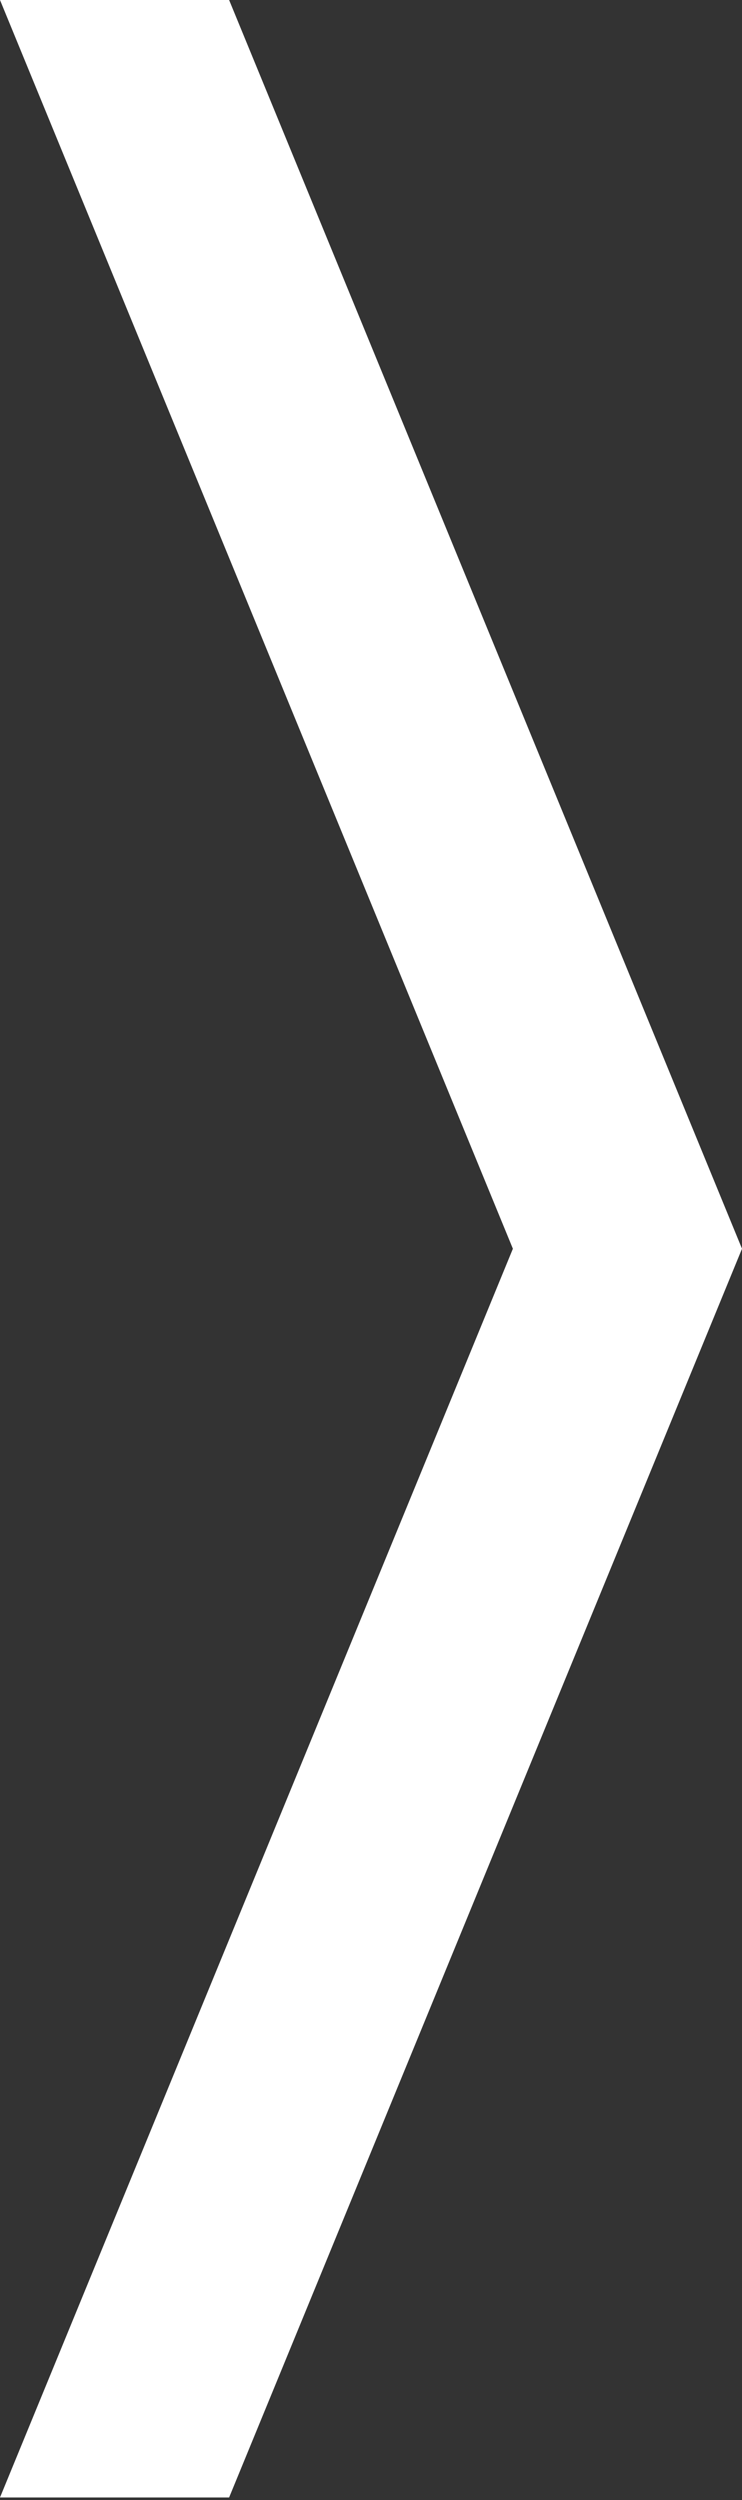
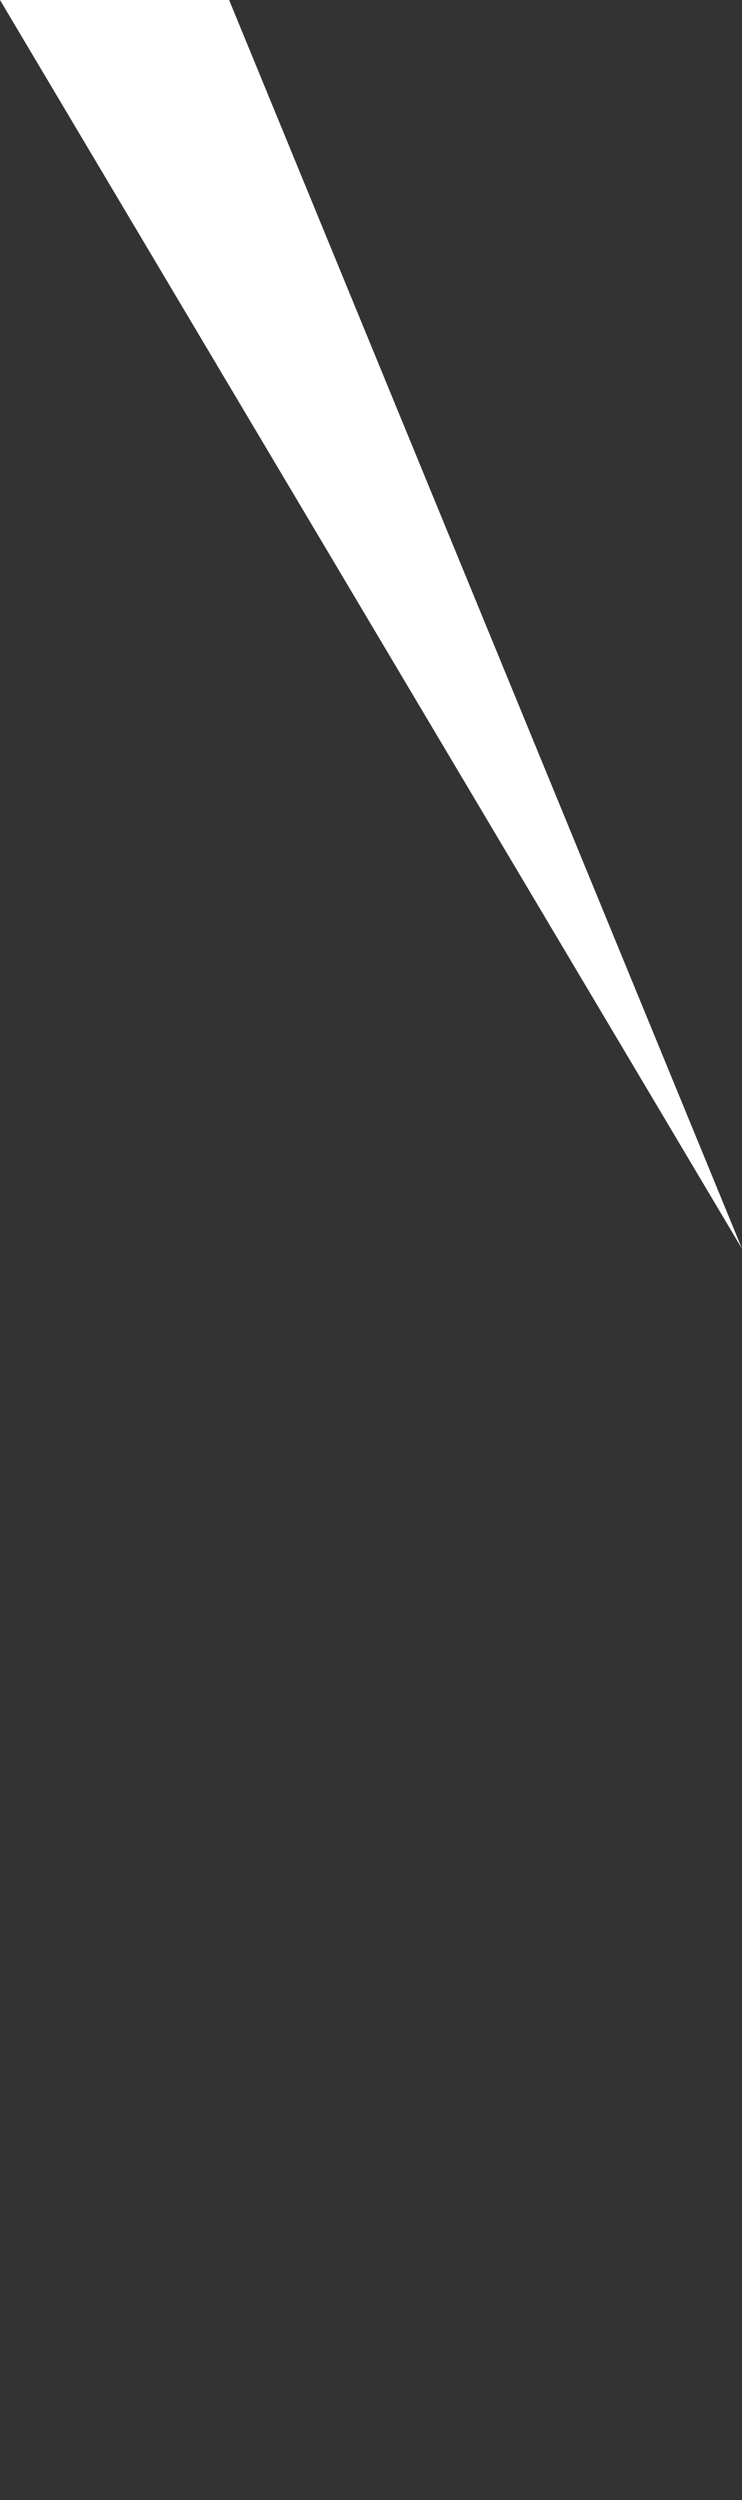
<svg xmlns="http://www.w3.org/2000/svg" xmlns:ns1="http://www.inkscape.org/namespaces/inkscape" xmlns:ns2="http://sodipodi.sourceforge.net/DTD/sodipodi-0.dtd" width="0.285mm" height="0.959mm" viewBox="0 0 0.285 0.959" version="1.1" id="svg1" ns1:version="1.3.2 (091e20e, 2023-11-25, custom)" ns2:docname="cliparrow.svg">
  <rect x="0" y="0" width="0.285" height="0.959" fill="#333333" stroke="none" />
  <ns2:namedview id="namedview1" pagecolor="#505050" bordercolor="#eeeeee" borderopacity="1" ns1:showpageshadow="0" ns1:pageopacity="0" ns1:pagecheckerboard="0" ns1:deskcolor="#d1d1d1" ns1:document-units="mm" ns1:zoom="128" ns1:cx="284.54687" ns1:cy="127.53516" ns1:window-width="2560" ns1:window-height="1377" ns1:window-x="1912" ns1:window-y="-8" ns1:window-maximized="1" ns1:current-layer="layer1" />
  <defs id="defs1" />
  <g ns1:label="Layer 1" ns1:groupmode="layer" id="layer1" transform="translate(-75.28,-33.408)">
-     <path id="rect1" style="fill:#ffffff;stroke-width:4.808" d="m 75.28,33.408 h 0.088 l 0.197,0.479 -0.197,0.479 h -0.088 l 0.197,-0.479 z" ns2:nodetypes="ccccccc" />
+     <path id="rect1" style="fill:#ffffff;stroke-width:4.808" d="m 75.28,33.408 h 0.088 l 0.197,0.479 -0.197,0.479 l 0.197,-0.479 z" ns2:nodetypes="ccccccc" />
  </g>
</svg>